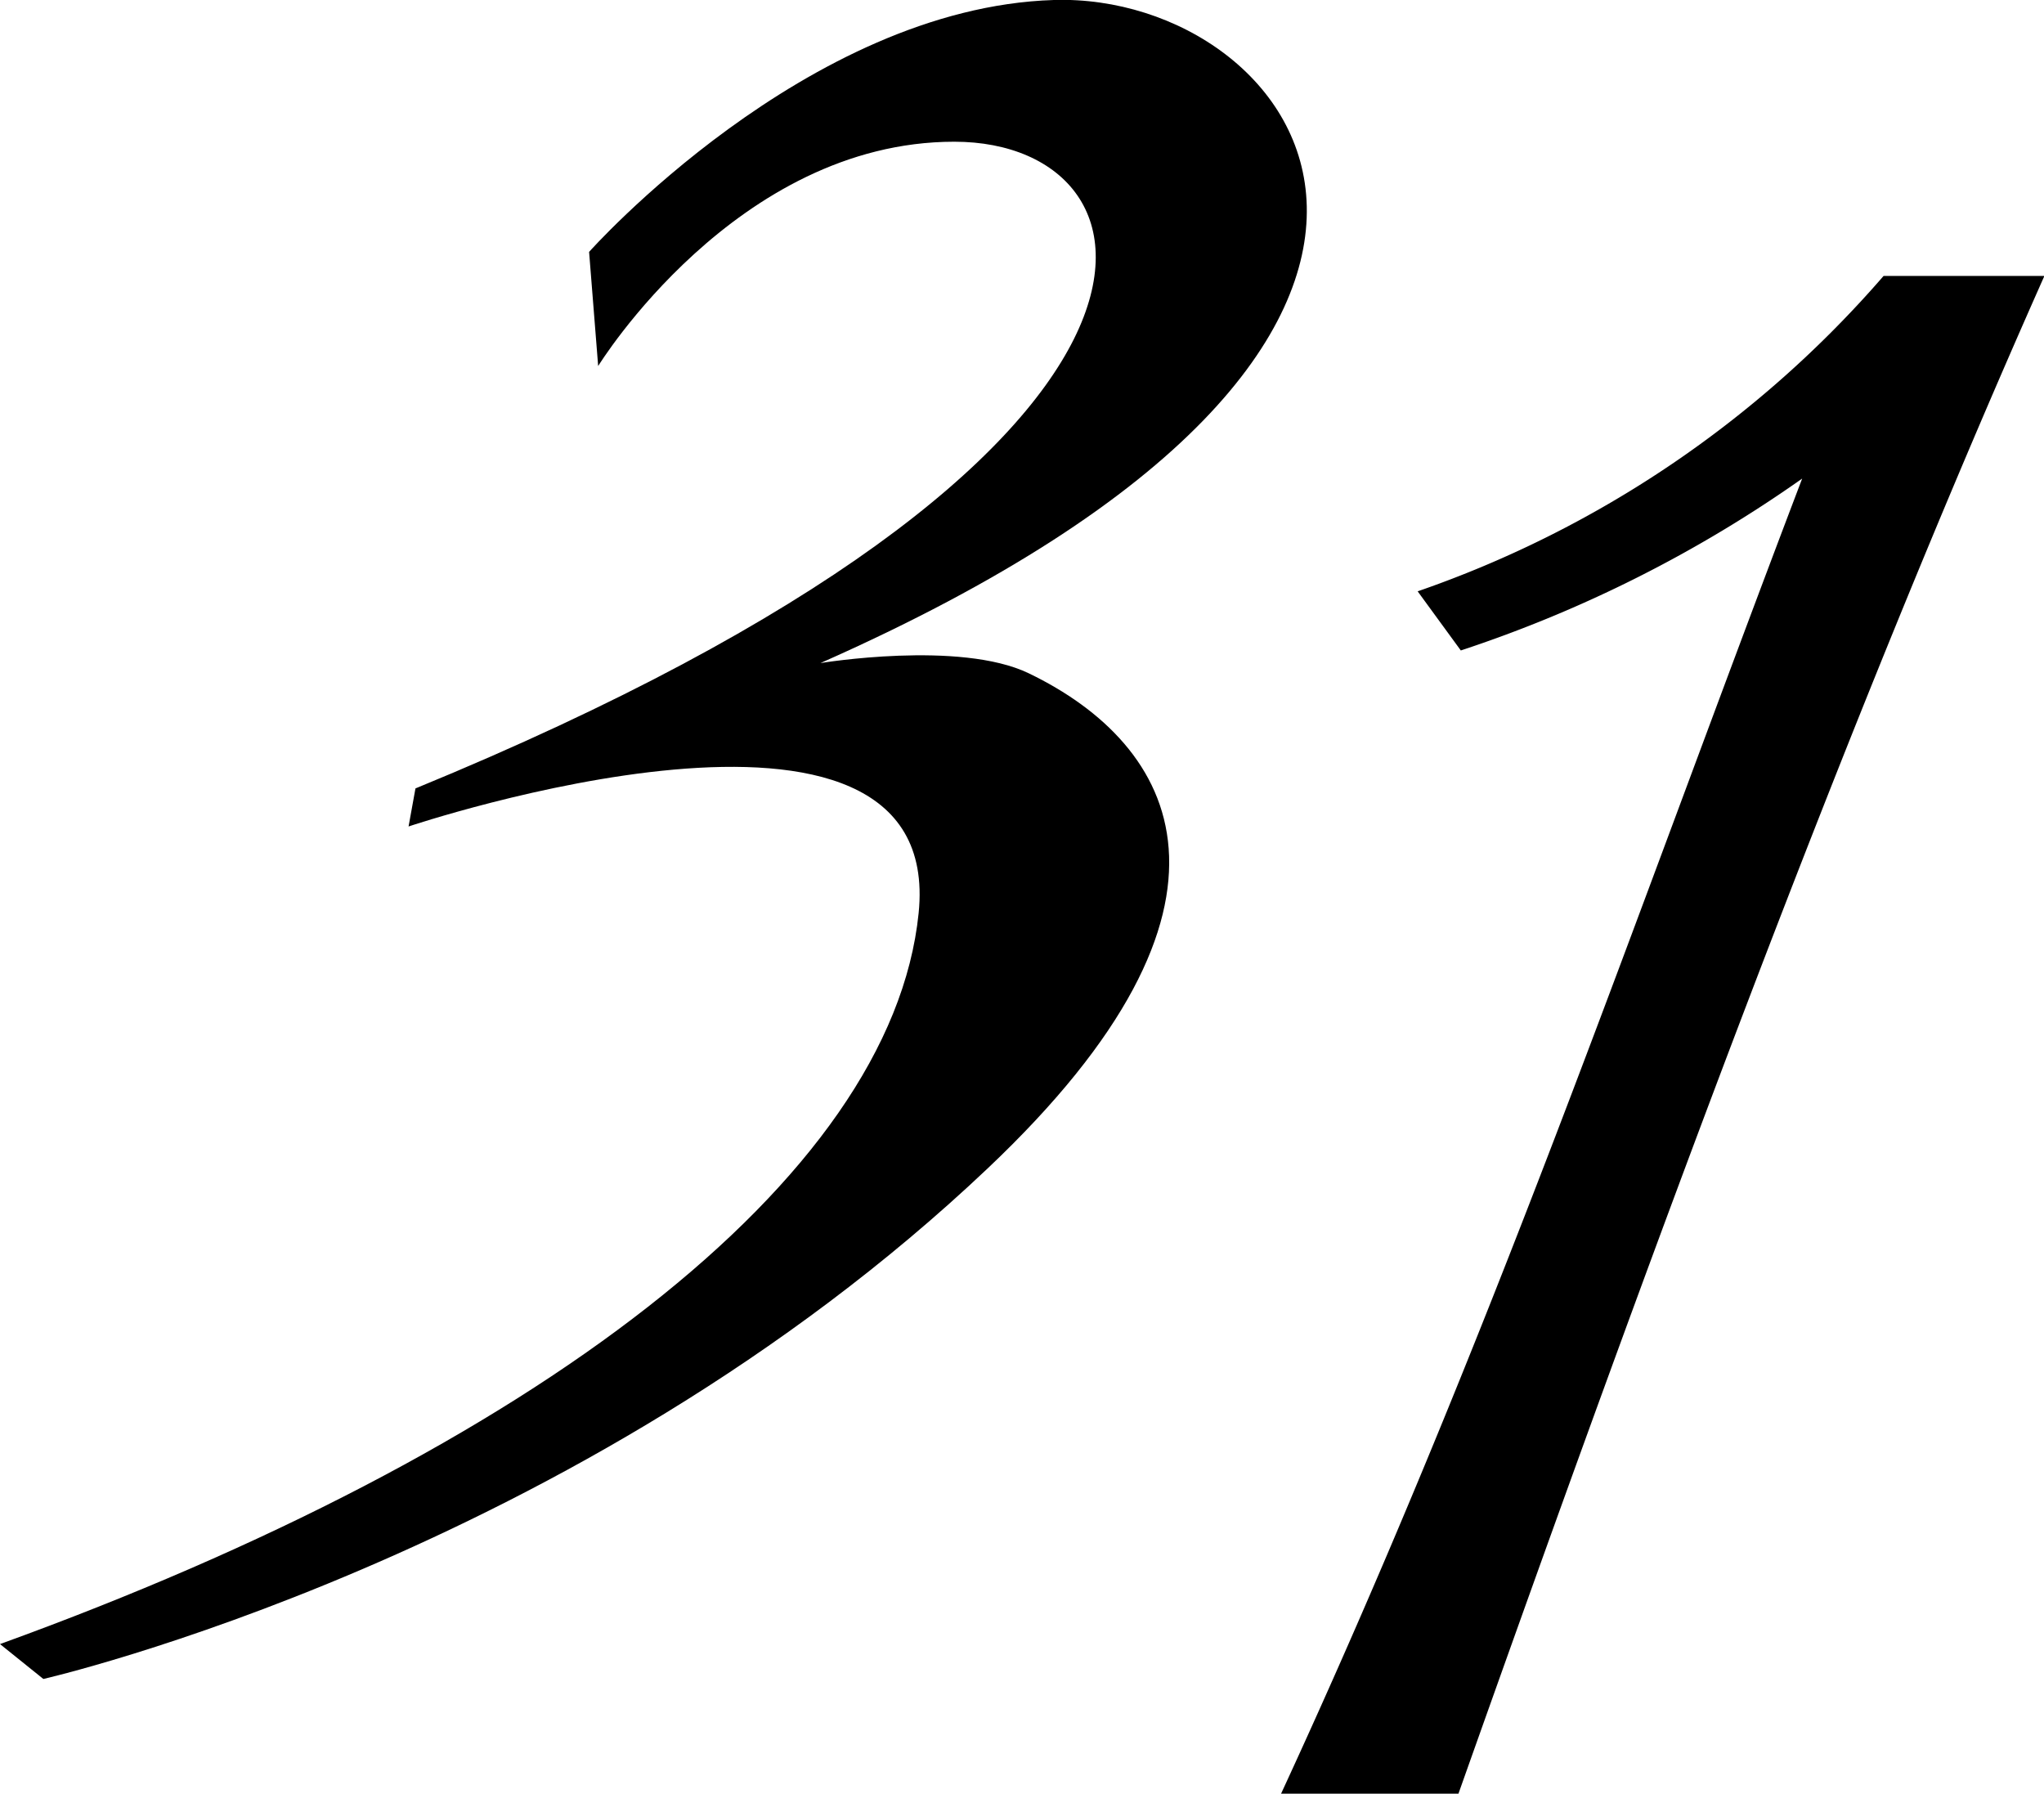
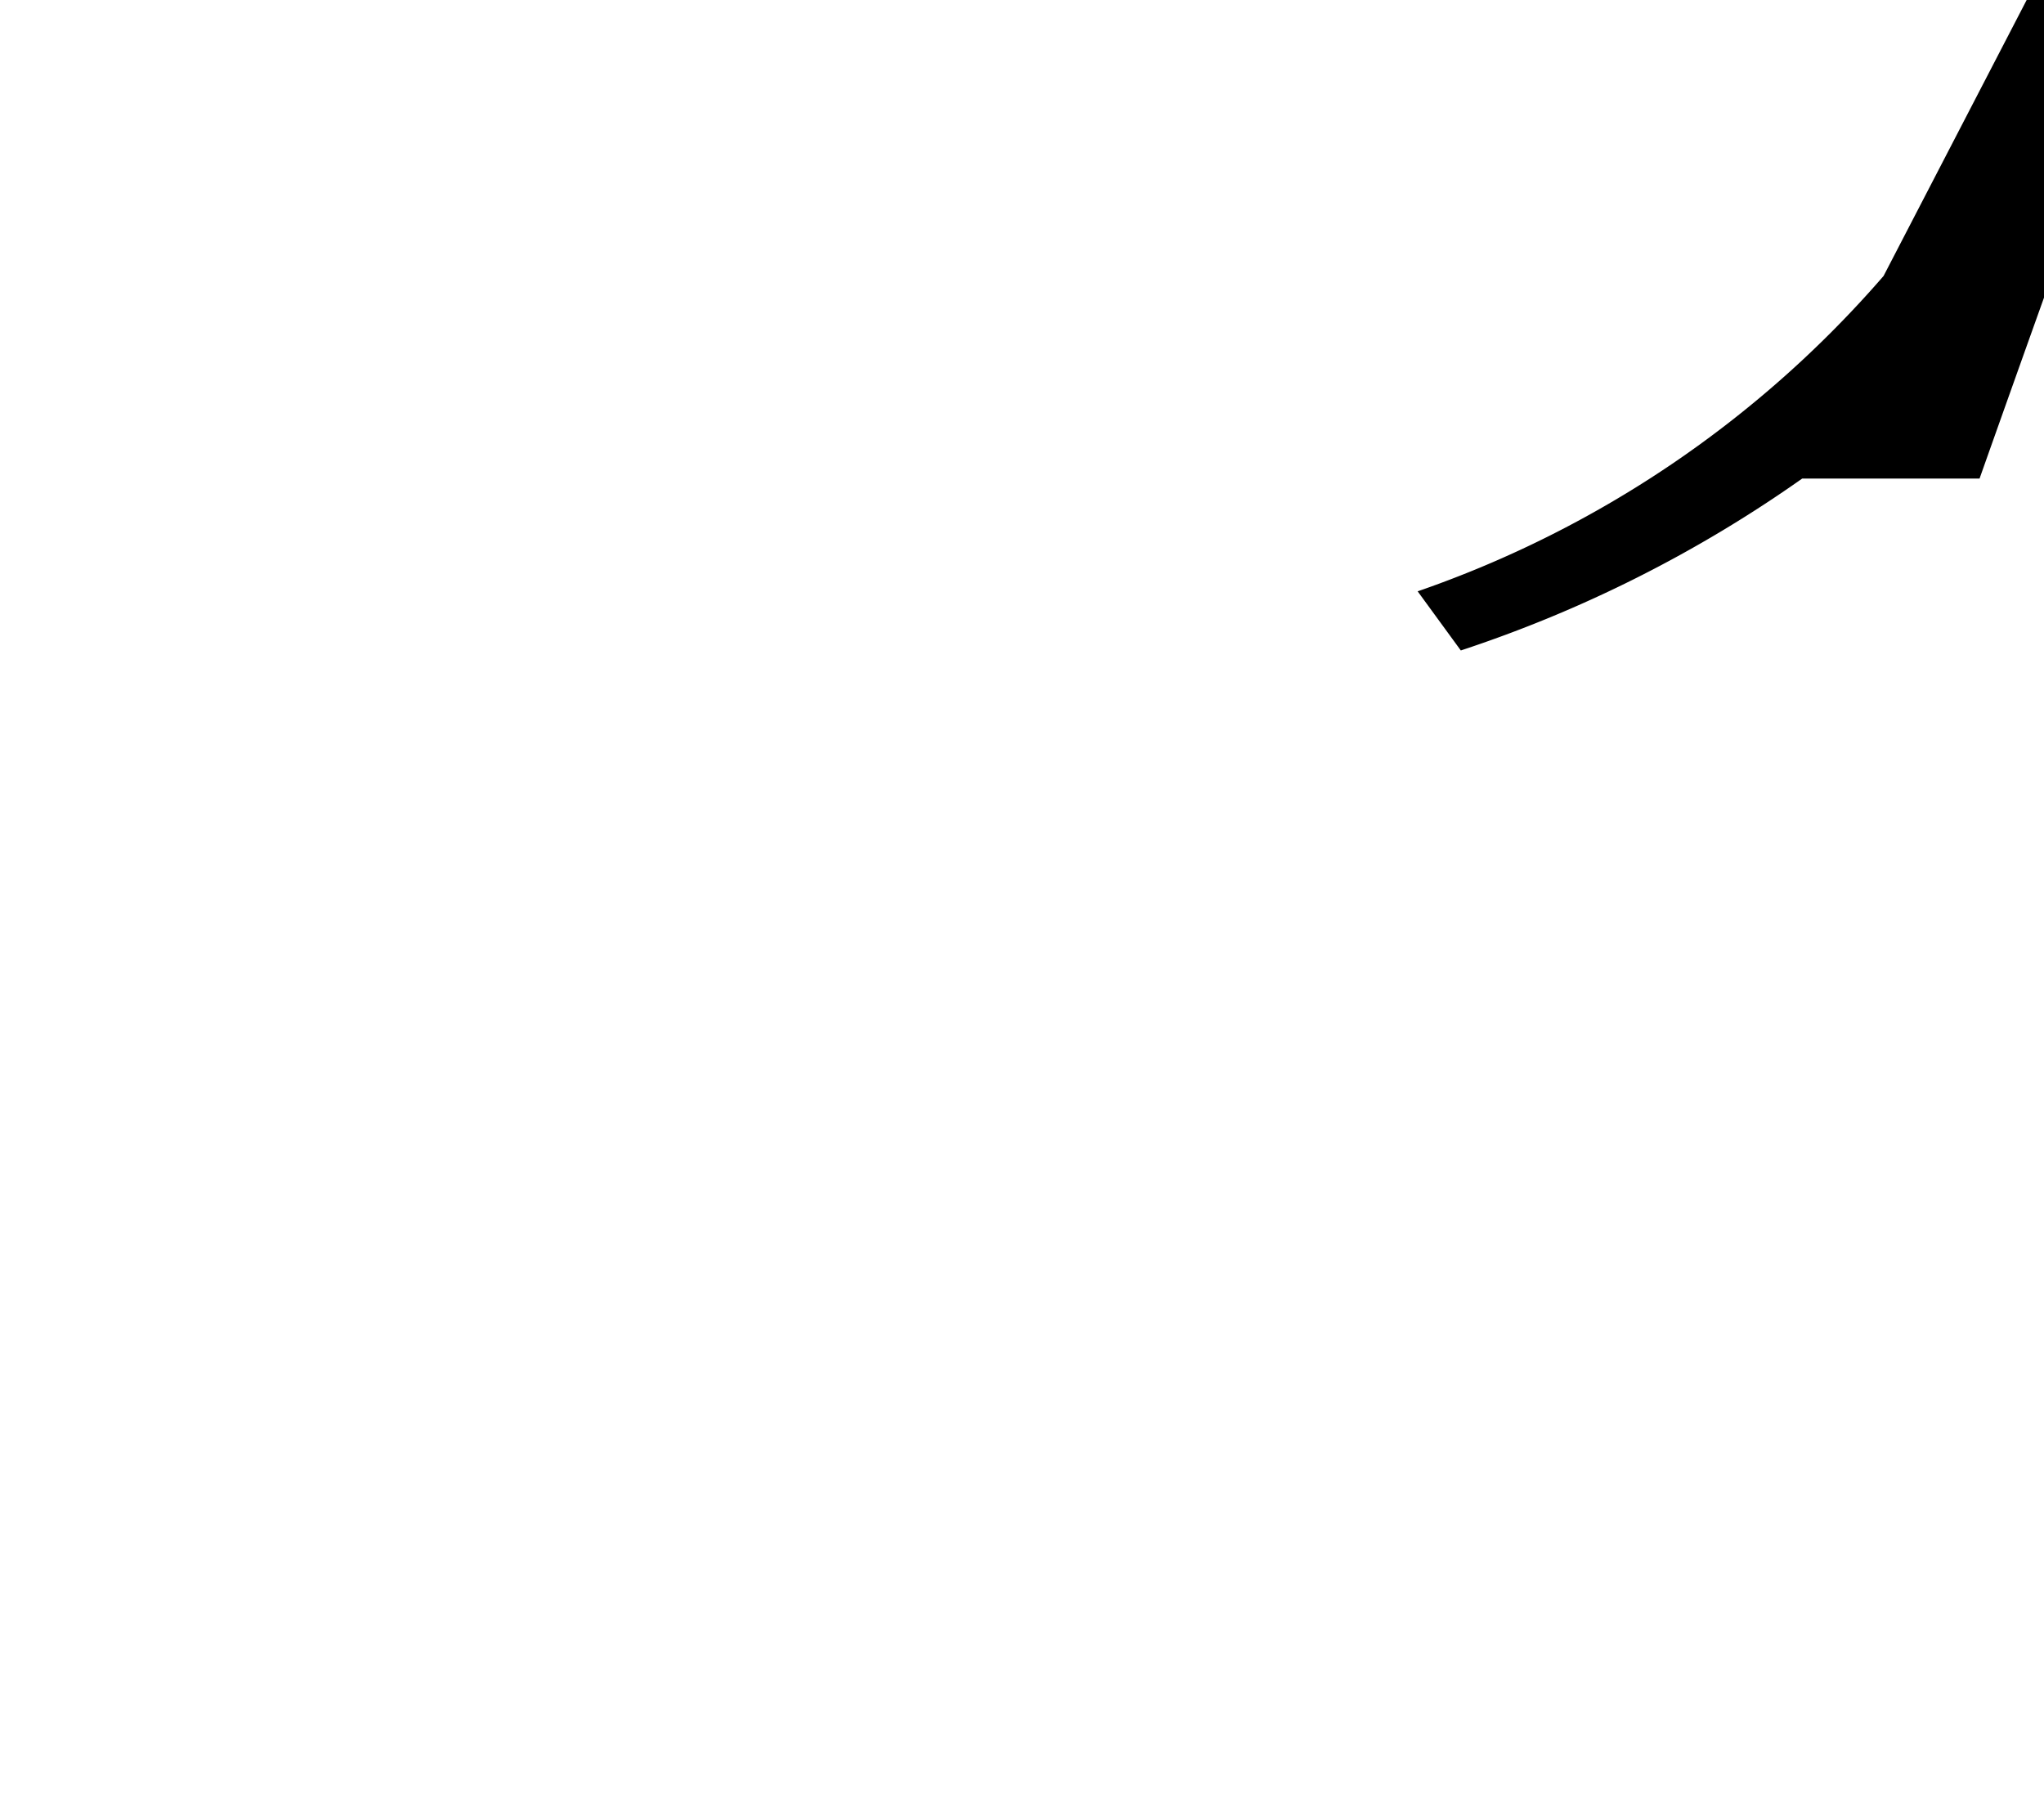
<svg xmlns="http://www.w3.org/2000/svg" viewBox="0 0 103.71 91.01">
  <g fill-rule="evenodd">
-     <path d="m95.57 14a55.07 55.07 0 0 1 -23.64 16l2.19 3a65.7 65.7 0 0 0 17.32-8.72c-8.74 22.95-15.81 43.72-26.44 66.72h9c9.93-28 19.5-54 29.73-77z" />
-     <path d="m29.89 12.78s11.02-12.39 23.58-12.78 25.61 17.07-11.84 33.64c0 0 7.07-1.17 10.57.52 7.51 3.62 12.11 11.69-2.09 25.12-20.82 19.72-47.91 25.9-47.91 25.9l-2.2-1.77c26.91-9.75 45.23-23.52 46.61-37.08s-25.88-4.4-25.88-4.4l.35-1.93c41.56-17.06 38.42-32.81 27.34-32.81s-18.07 11.38-18.07 11.38z" />
+     <path d="m95.57 14a55.07 55.07 0 0 1 -23.64 16l2.19 3a65.7 65.7 0 0 0 17.32-8.72h9c9.93-28 19.5-54 29.73-77z" />
  </g>
</svg>